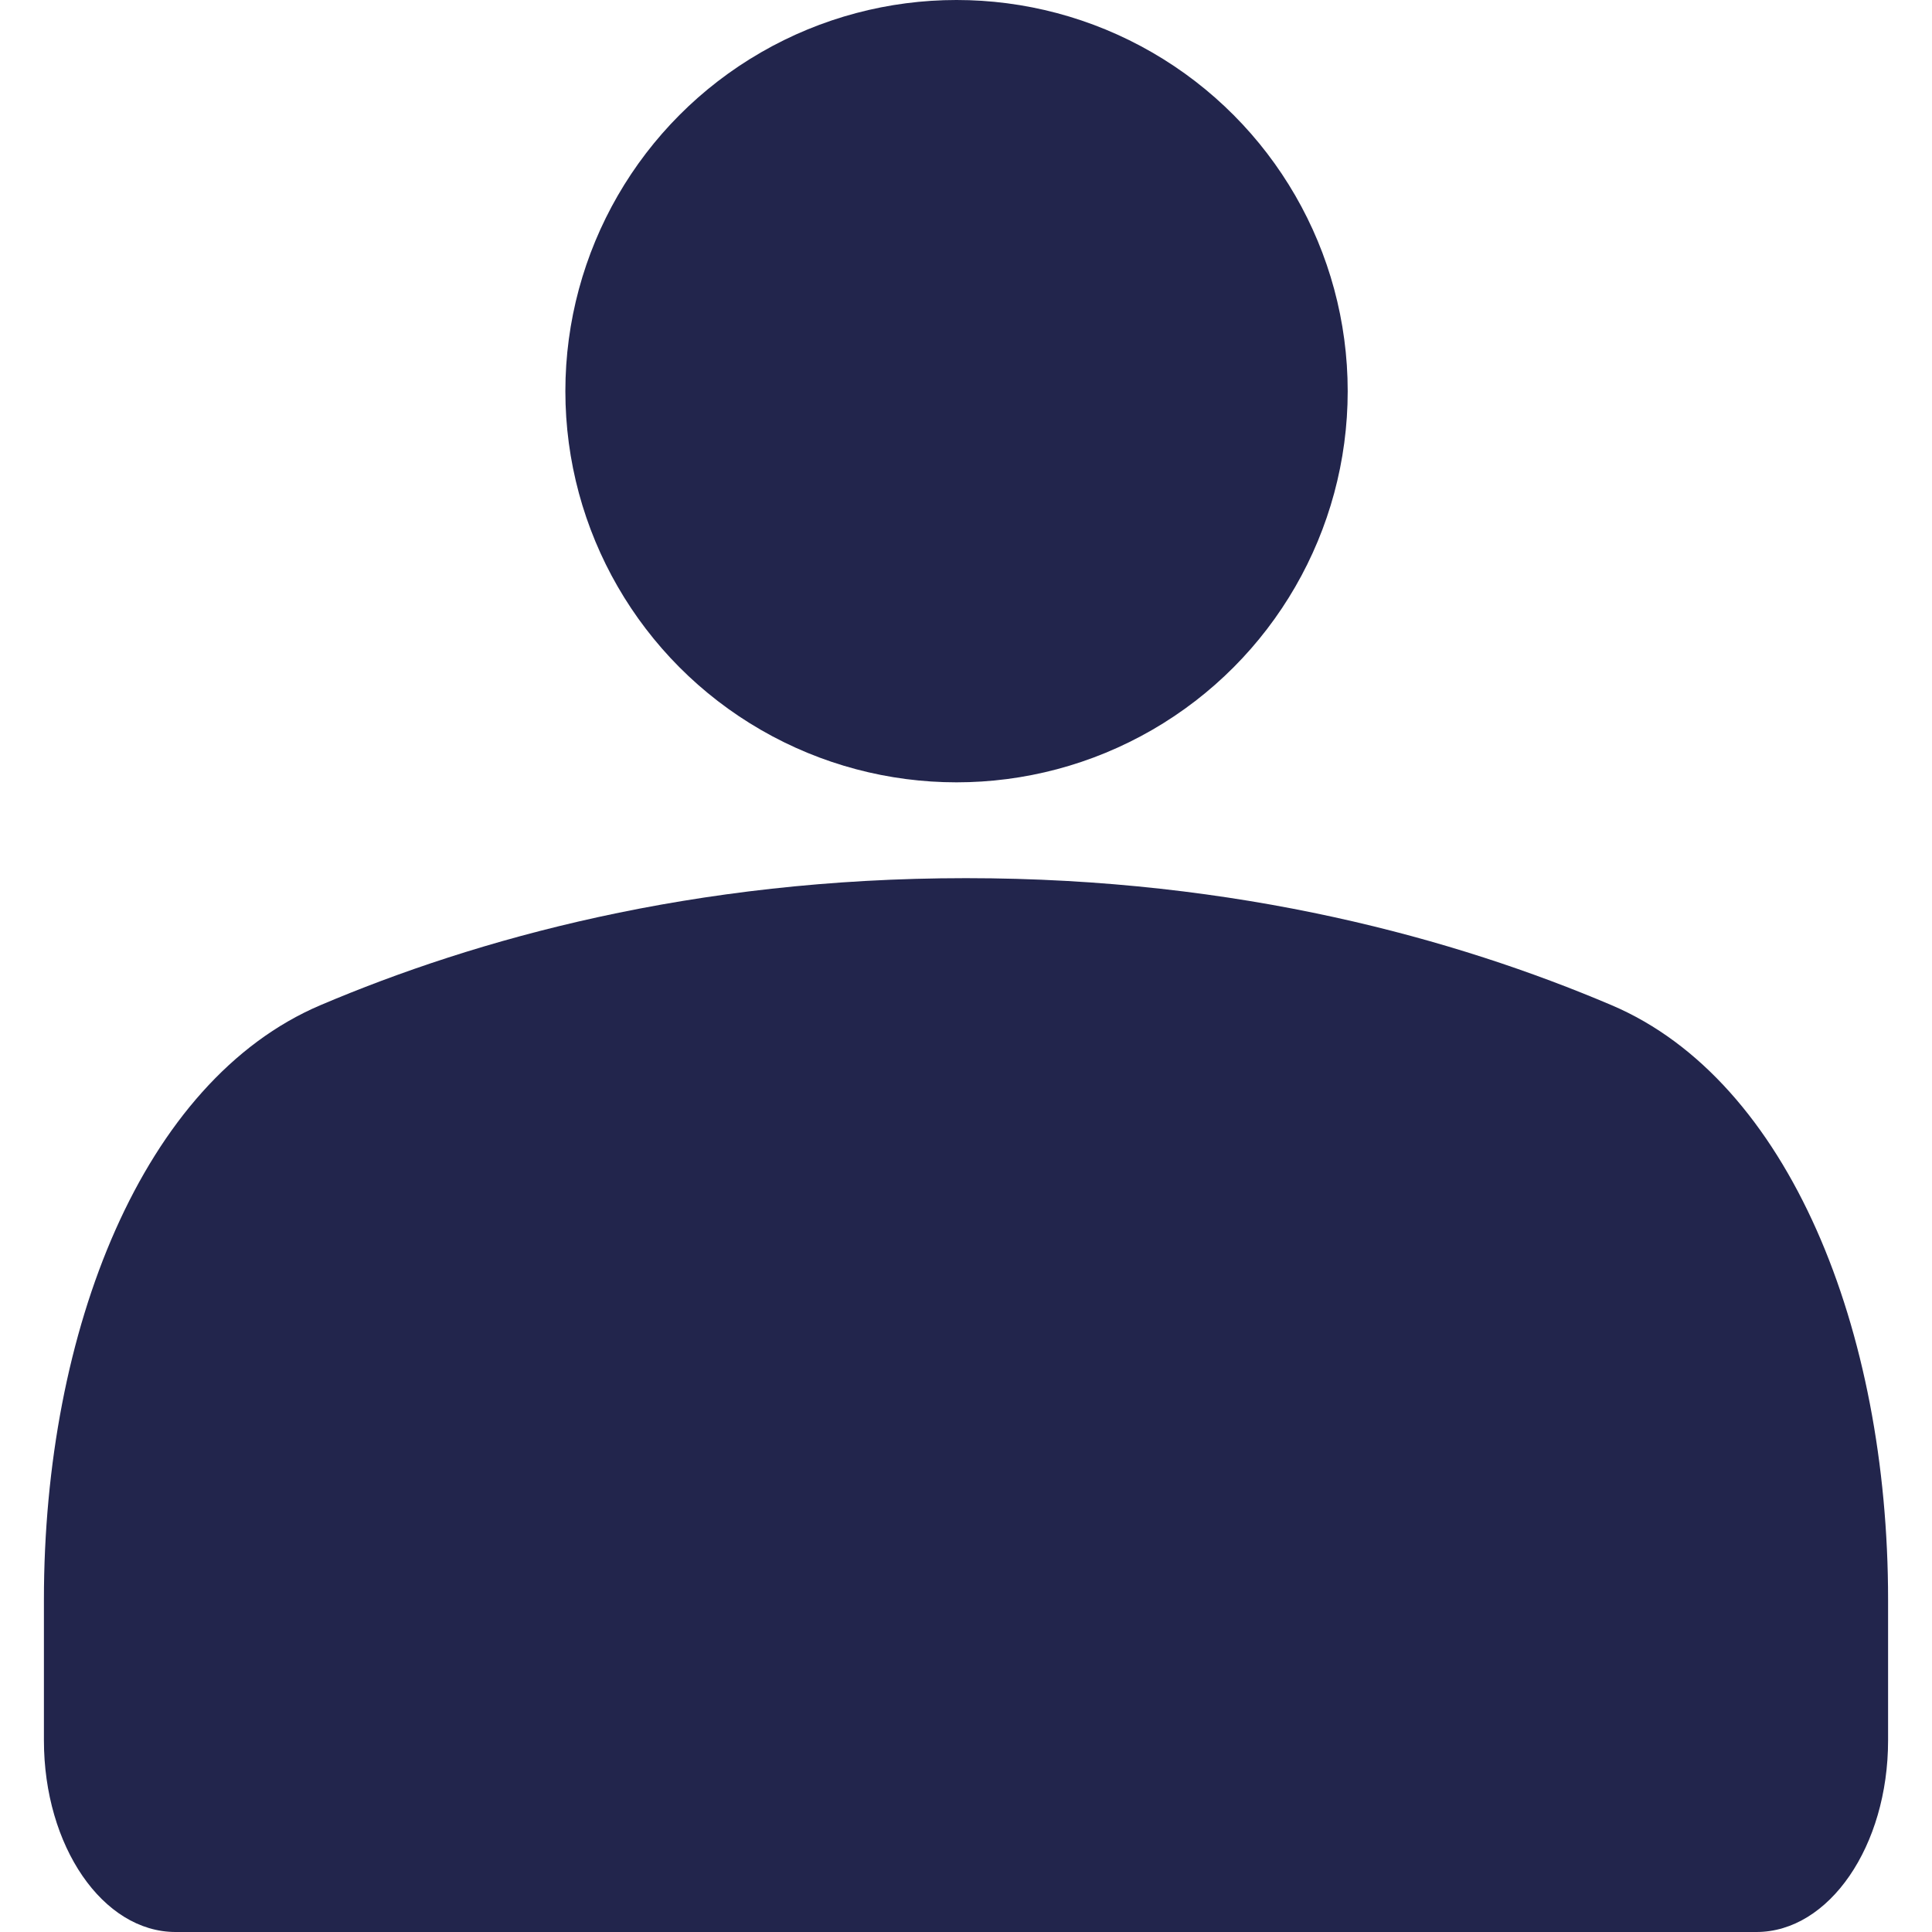
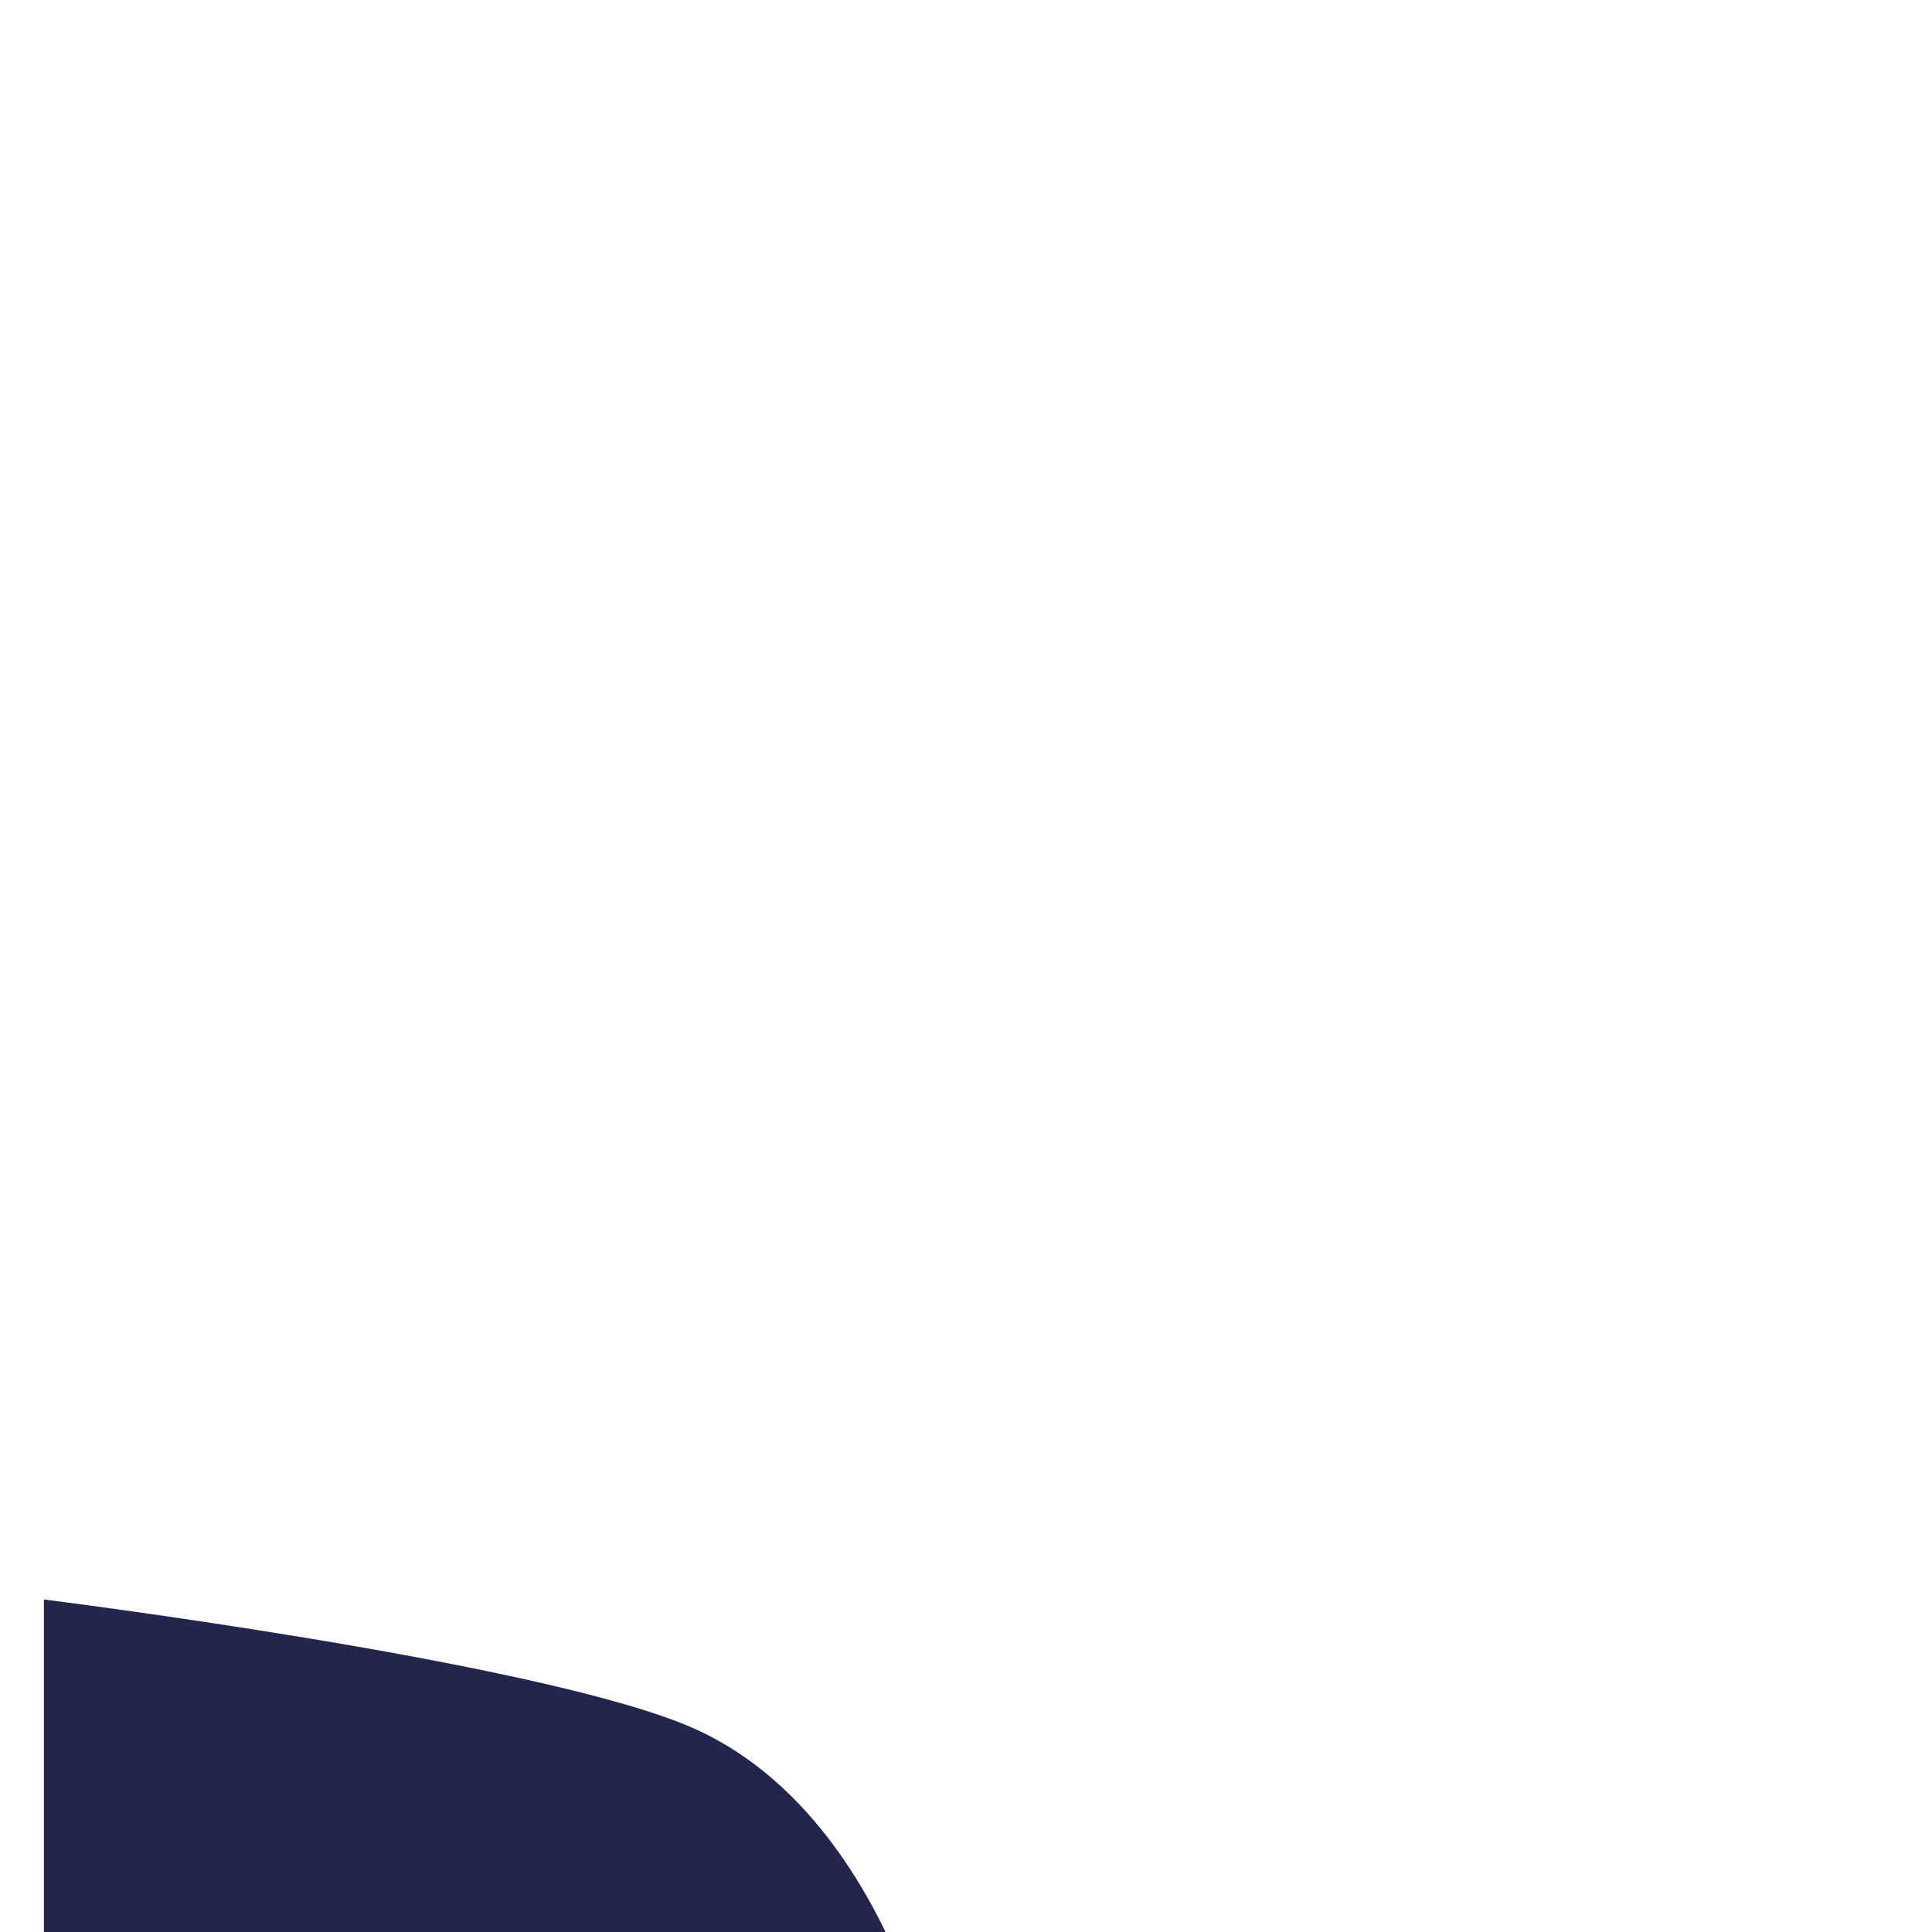
<svg xmlns="http://www.w3.org/2000/svg" id="_レイヤー_1" width="30" height="30" viewBox="0 0 30 30">
-   <path d="M.682,24.837c0-4.18,1.534-8.054,4.292-9.228,2.405-1.023,5.78-1.973,10.026-1.973s7.621.95,10.026,1.973c2.758,1.174,4.292,5.048,4.292,9.228v2.188c0,1.643-.916,2.975-2.045,2.975H2.727c-1.13,0-2.045-1.332-2.045-2.975v-2.188Z" fill="#22254c" />
-   <circle cx="14.853" cy="6.074" r="6.074" fill="#22254c" />
+   <path d="M.682,24.837s7.621.95,10.026,1.973c2.758,1.174,4.292,5.048,4.292,9.228v2.188c0,1.643-.916,2.975-2.045,2.975H2.727c-1.13,0-2.045-1.332-2.045-2.975v-2.188Z" fill="#22254c" />
</svg>